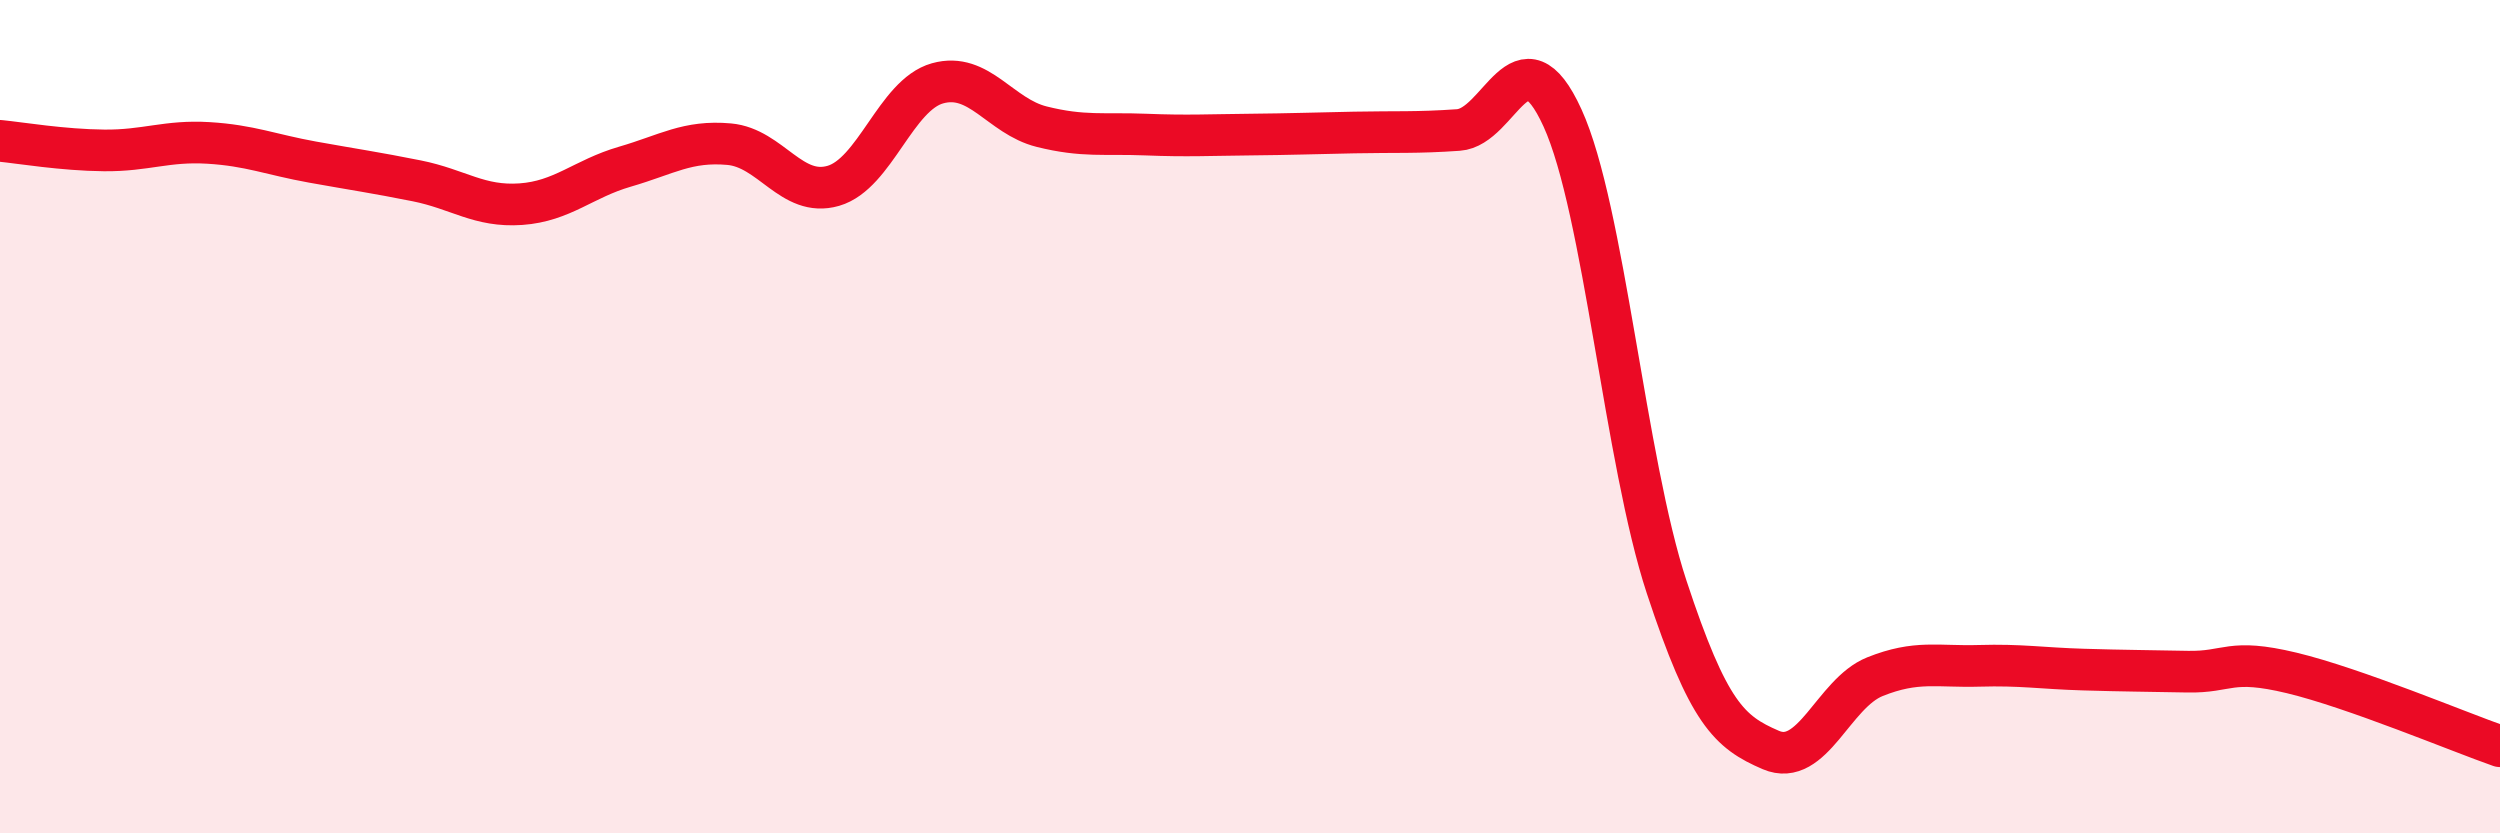
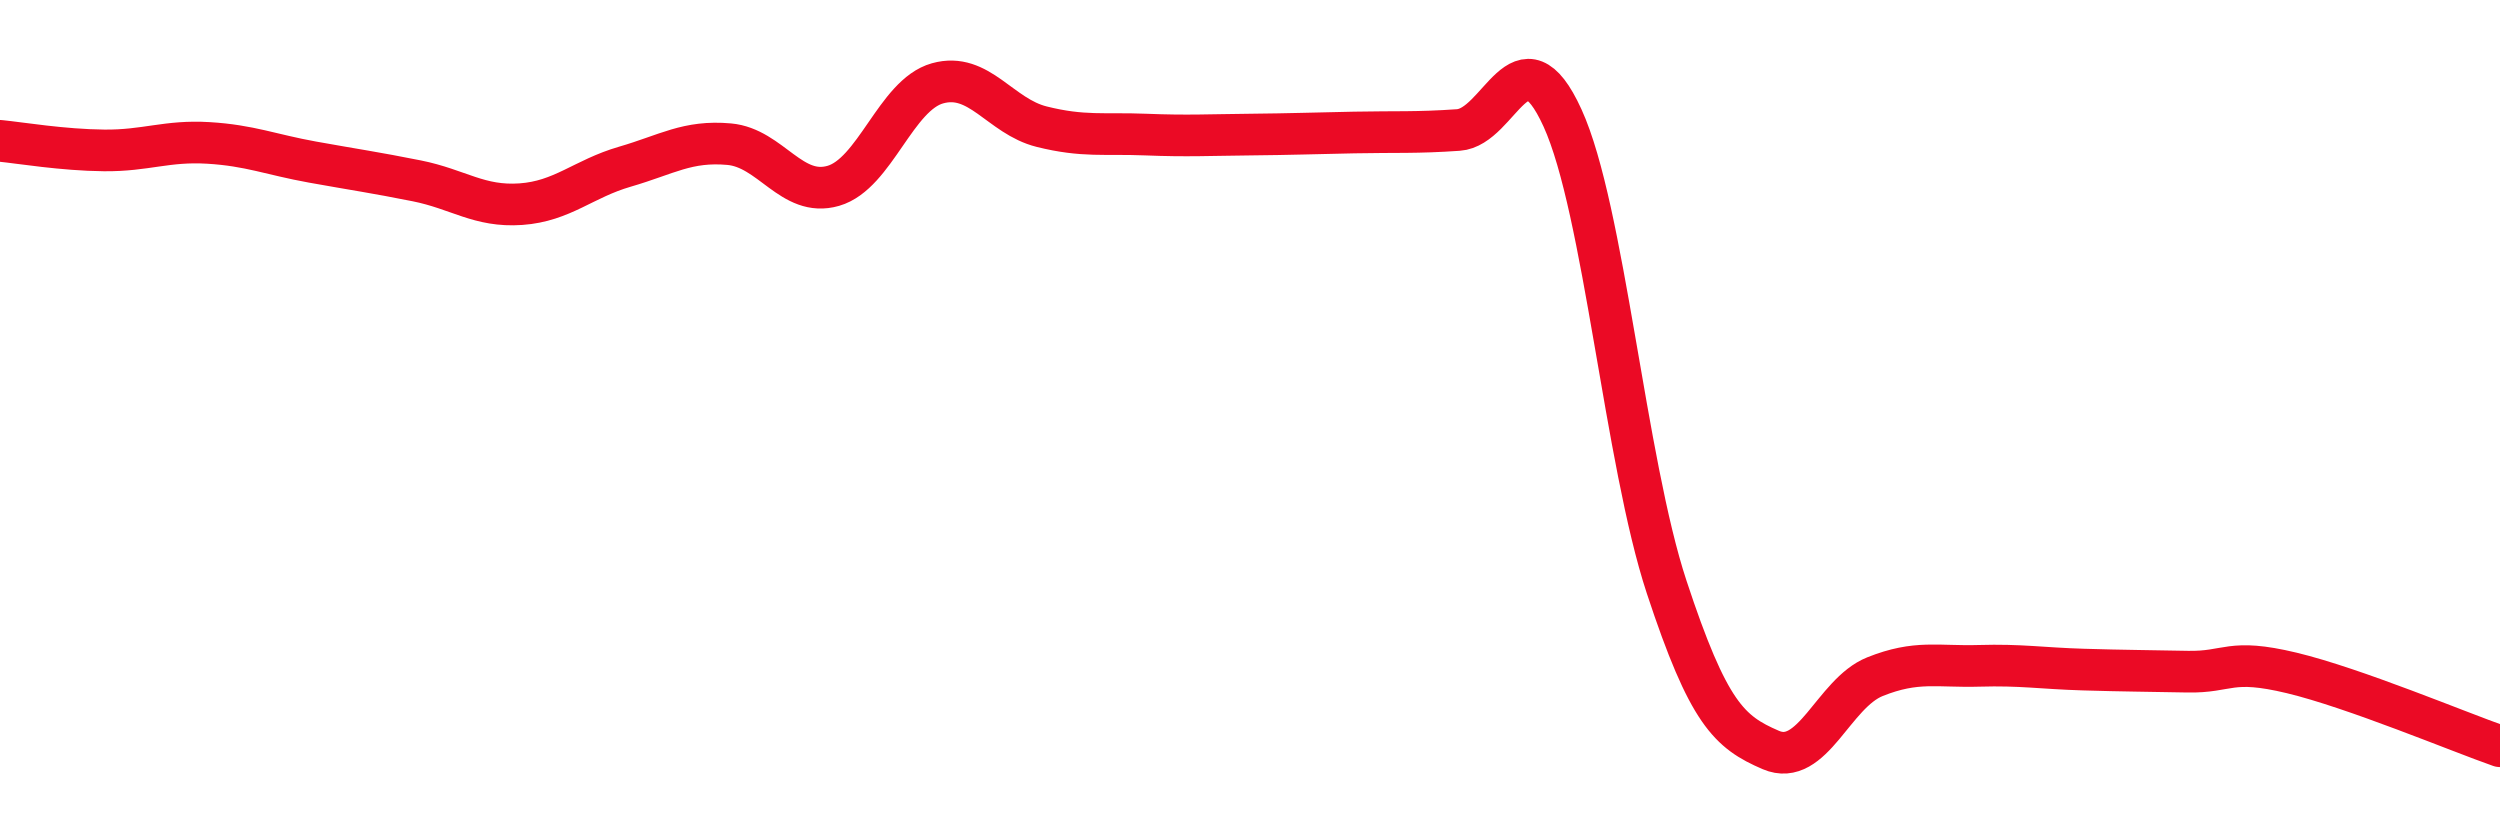
<svg xmlns="http://www.w3.org/2000/svg" width="60" height="20" viewBox="0 0 60 20">
-   <path d="M 0,3.38 C 0.5,3.43 1.5,3.6 2.5,3.61 C 3.5,3.62 4,3.37 5,3.43 C 6,3.49 6.5,3.71 7.5,3.89 C 8.5,4.07 9,4.14 10,4.34 C 11,4.54 11.5,4.97 12.5,4.9 C 13.5,4.83 14,4.29 15,4 C 16,3.71 16.5,3.37 17.5,3.46 C 18.5,3.55 19,4.75 20,4.46 C 21,4.17 21.5,2.28 22.5,2 C 23.5,1.72 24,2.79 25,3.04 C 26,3.29 26.5,3.19 27.5,3.23 C 28.5,3.27 29,3.24 30,3.23 C 31,3.22 31.5,3.2 32.5,3.18 C 33.5,3.16 34,3.19 35,3.12 C 36,3.05 36.5,0.64 37.5,2.83 C 38.5,5.02 39,11.06 40,14.09 C 41,17.12 41.5,17.57 42.5,18 C 43.5,18.43 44,16.64 45,16.24 C 46,15.84 46.5,16.01 47.5,15.98 C 48.5,15.95 49,16.04 50,16.07 C 51,16.1 51.5,16.1 52.5,16.12 C 53.5,16.14 53.5,15.79 55,16.15 C 56.5,16.51 59,17.56 60,17.91L60 20L0 20Z" fill="#EB0A25" opacity="0.1" stroke-linecap="round" stroke-linejoin="round" />
  <path d="M 0,3.38 C 0.5,3.43 1.5,3.6 2.5,3.61 C 3.5,3.62 4,3.37 5,3.43 C 6,3.49 6.5,3.71 7.5,3.89 C 8.5,4.07 9,4.14 10,4.34 C 11,4.54 11.5,4.97 12.5,4.9 C 13.5,4.83 14,4.29 15,4 C 16,3.71 16.5,3.37 17.5,3.46 C 18.5,3.55 19,4.75 20,4.46 C 21,4.17 21.5,2.28 22.5,2 C 23.5,1.72 24,2.79 25,3.04 C 26,3.29 26.5,3.19 27.5,3.23 C 28.5,3.27 29,3.24 30,3.23 C 31,3.22 31.5,3.2 32.5,3.18 C 33.5,3.16 34,3.19 35,3.12 C 36,3.05 36.5,0.64 37.5,2.83 C 38.5,5.02 39,11.06 40,14.09 C 41,17.12 41.5,17.57 42.5,18 C 43.5,18.43 44,16.64 45,16.24 C 46,15.84 46.5,16.01 47.5,15.98 C 48.5,15.95 49,16.04 50,16.07 C 51,16.1 51.5,16.1 52.5,16.12 C 53.5,16.14 53.5,15.79 55,16.15 C 56.5,16.51 59,17.56 60,17.91" stroke="#EB0A25" stroke-width="1" fill="none" stroke-linecap="round" stroke-linejoin="round" />
</svg>